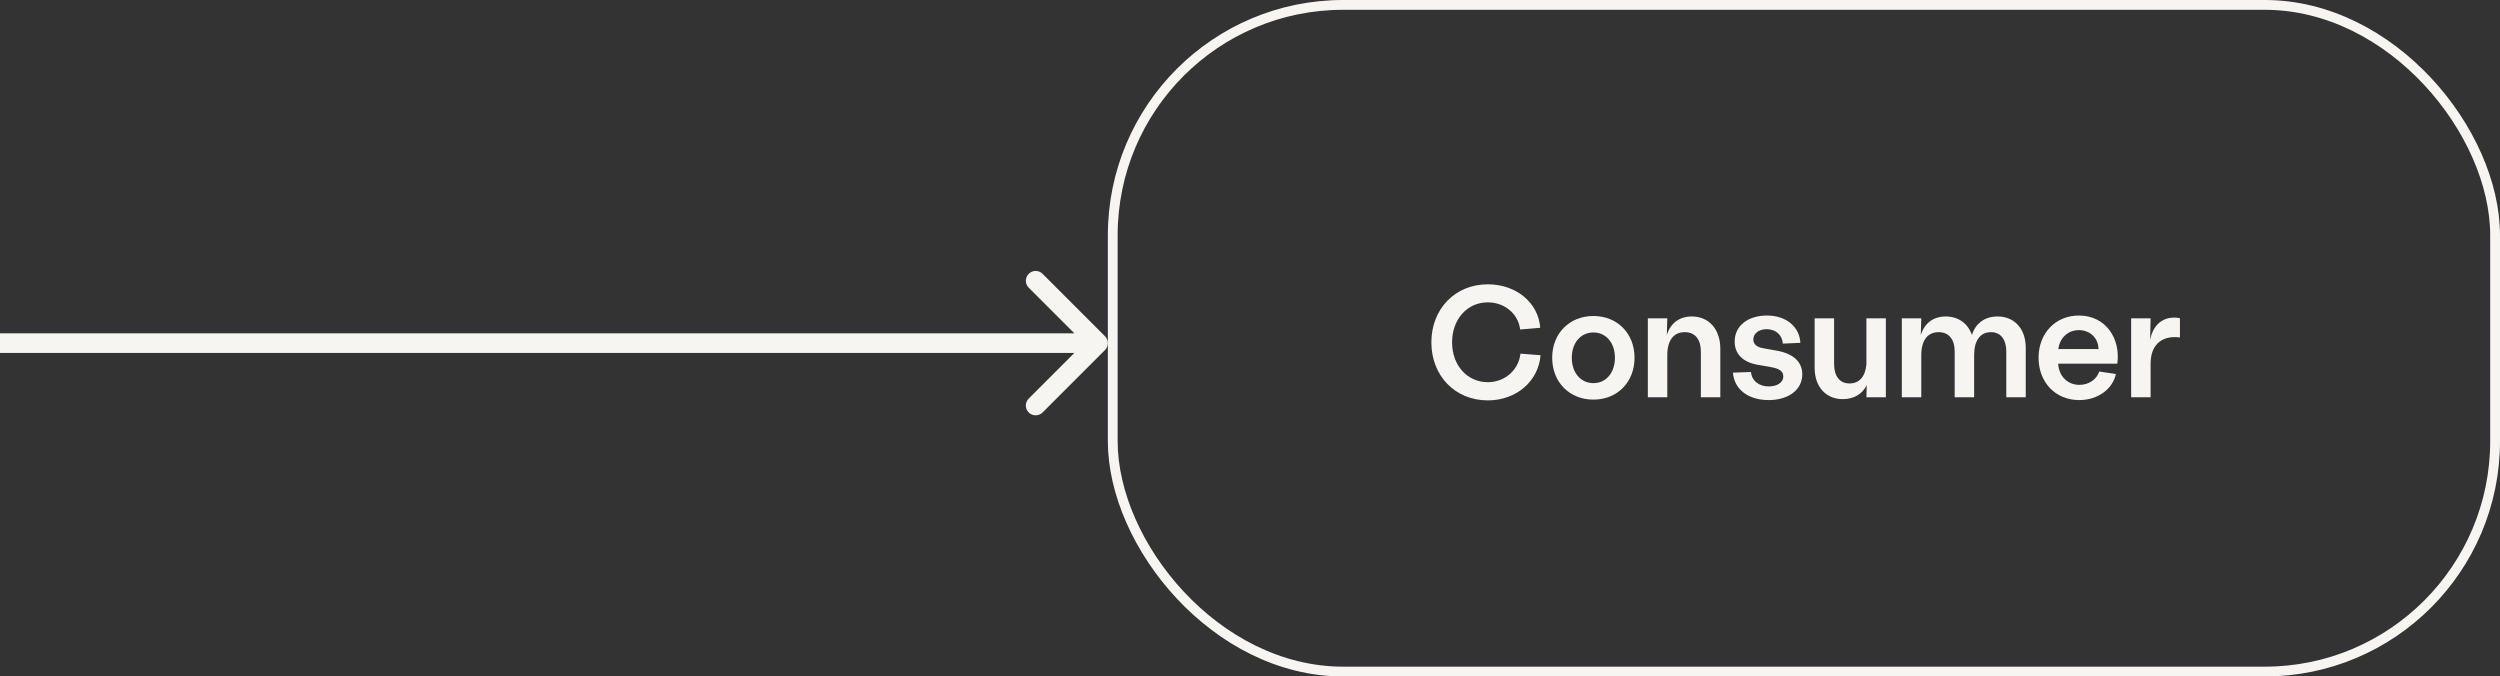
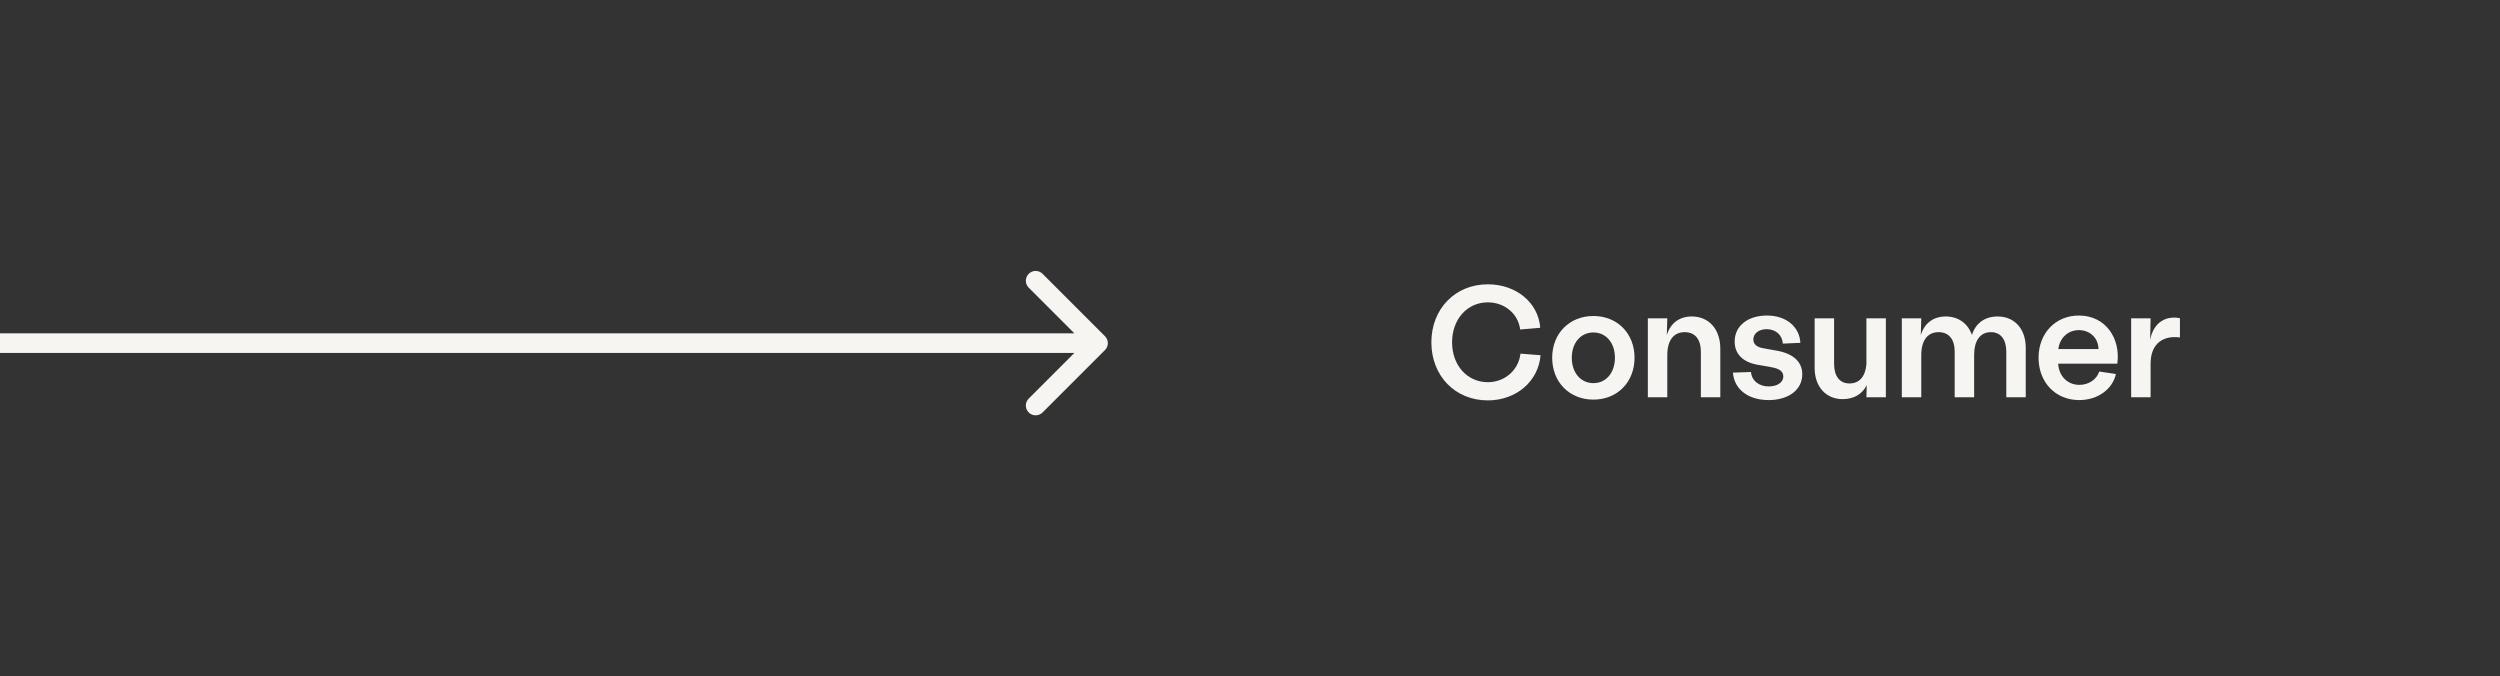
<svg xmlns="http://www.w3.org/2000/svg" width="255" height="69" viewBox="0 0 255 69" fill="none">
  <rect x="0" y="0" width="255" height="69" fill="#333333" stroke="none" />
-   <rect x="113.5" y="0.5" width="141" height="68" rx="23.5" stroke="#F7F5F2" />
  <path d="M217.377 40.52V32.472H219.361L219.313 34.68C219.665 32.808 220.993 32.184 222.353 32.456V34.424C220.801 34.2 219.361 34.904 219.361 37.096V40.52H217.377Z" fill="#F7F5F2" />
  <path d="M212.077 40.808C209.661 40.808 207.933 39 207.933 36.488C207.933 33.992 209.661 32.184 212.045 32.184C214.829 32.184 216.317 34.584 215.965 37.096H209.933C209.997 38.344 210.877 39.256 212.093 39.256C213.053 39.256 213.853 38.712 214.125 37.896L215.821 38.152C215.501 39.64 214.029 40.808 212.077 40.808ZM209.949 35.608H214.045C214.045 34.536 213.229 33.672 212.045 33.672C210.941 33.672 210.093 34.456 209.949 35.608Z" fill="#F7F5F2" />
  <path d="M193.986 40.52V32.472H195.97L195.922 34.184C196.274 33 197.17 32.28 198.466 32.28C199.746 32.28 200.722 32.984 201.138 34.168C201.506 32.984 202.434 32.28 203.762 32.28C205.474 32.28 206.626 33.544 206.626 35.464V40.52H204.642V35.864C204.642 34.616 204.066 33.88 203.074 33.88C201.986 33.88 201.362 34.728 201.362 36.216V40.52H199.378V35.864C199.378 34.616 198.786 33.88 197.746 33.88C196.61 33.88 195.97 34.728 195.97 36.216V40.52H193.986Z" fill="#F7F5F2" />
  <path d="M187.078 37.128C187.078 38.376 187.654 39.112 188.646 39.112C189.654 39.112 190.262 38.408 190.374 37.176V32.472H192.358V37.688V40.52H190.374L190.406 39.288C189.958 40.184 189.11 40.712 187.958 40.712C186.246 40.712 185.094 39.448 185.094 37.528V32.472H187.078V37.128Z" fill="#F7F5F2" />
  <path d="M180.408 40.808C178.328 40.808 176.888 39.72 176.76 38.008L178.6 37.944C178.68 38.84 179.416 39.416 180.408 39.416C181.224 39.416 181.896 39.048 181.896 38.392C181.896 37.864 181.48 37.592 180.648 37.448L179.384 37.224C177.72 36.968 176.936 36.056 176.936 34.84C176.936 33.208 178.312 32.184 180.232 32.184C182.152 32.184 183.544 33.288 183.64 34.968L181.848 35.048C181.8 34.184 181.128 33.576 180.2 33.576C179.448 33.576 178.84 33.976 178.84 34.632C178.84 35.112 179.208 35.4 179.8 35.512L181.048 35.736C182.824 36.008 183.832 36.84 183.832 38.184C183.832 39.784 182.392 40.808 180.408 40.808Z" fill="#F7F5F2" />
  <path d="M168.08 40.52V32.472H170.064L170.016 34.184C170.368 33 171.264 32.28 172.56 32.28C174.304 32.28 175.472 33.576 175.472 35.56V40.52H173.488V35.864C173.488 34.616 172.896 33.88 171.84 33.88C170.704 33.88 170.064 34.728 170.064 36.216V40.52H168.08Z" fill="#F7F5F2" />
  <path d="M162.531 40.76C160.083 40.76 158.323 38.984 158.323 36.488C158.323 34.008 160.083 32.232 162.531 32.232C164.963 32.232 166.723 34.008 166.723 36.488C166.723 38.984 164.963 40.76 162.531 40.76ZM160.323 36.488C160.323 38.008 161.219 39.08 162.531 39.08C163.827 39.08 164.723 38.008 164.723 36.488C164.723 34.984 163.827 33.912 162.531 33.912C161.219 33.912 160.323 34.984 160.323 36.488Z" fill="#F7F5F2" />
  <path d="M151.76 40.84C148.432 40.84 146 38.344 146 34.92C146 31.496 148.432 29 151.76 29C154.656 29 156.912 30.872 157.104 33.432L155.056 33.608C154.864 32.008 153.472 30.84 151.76 30.84C149.648 30.84 148.112 32.568 148.112 34.92C148.112 37.256 149.648 38.984 151.76 38.984C153.488 38.984 154.896 37.752 155.088 36.072L157.136 36.232C156.928 38.888 154.656 40.84 151.76 40.84Z" fill="#F7F5F2" />
  <path d="M1 34H0V36H1V34ZM112.707 35.707C113.098 35.317 113.098 34.683 112.707 34.293L106.343 27.929C105.953 27.538 105.319 27.538 104.929 27.929C104.538 28.32 104.538 28.953 104.929 29.343L110.586 35L104.929 40.657C104.538 41.047 104.538 41.681 104.929 42.071C105.319 42.462 105.953 42.462 106.343 42.071L112.707 35.707ZM1 36H112V34H1V36Z" fill="#F7F5F2" />
</svg>